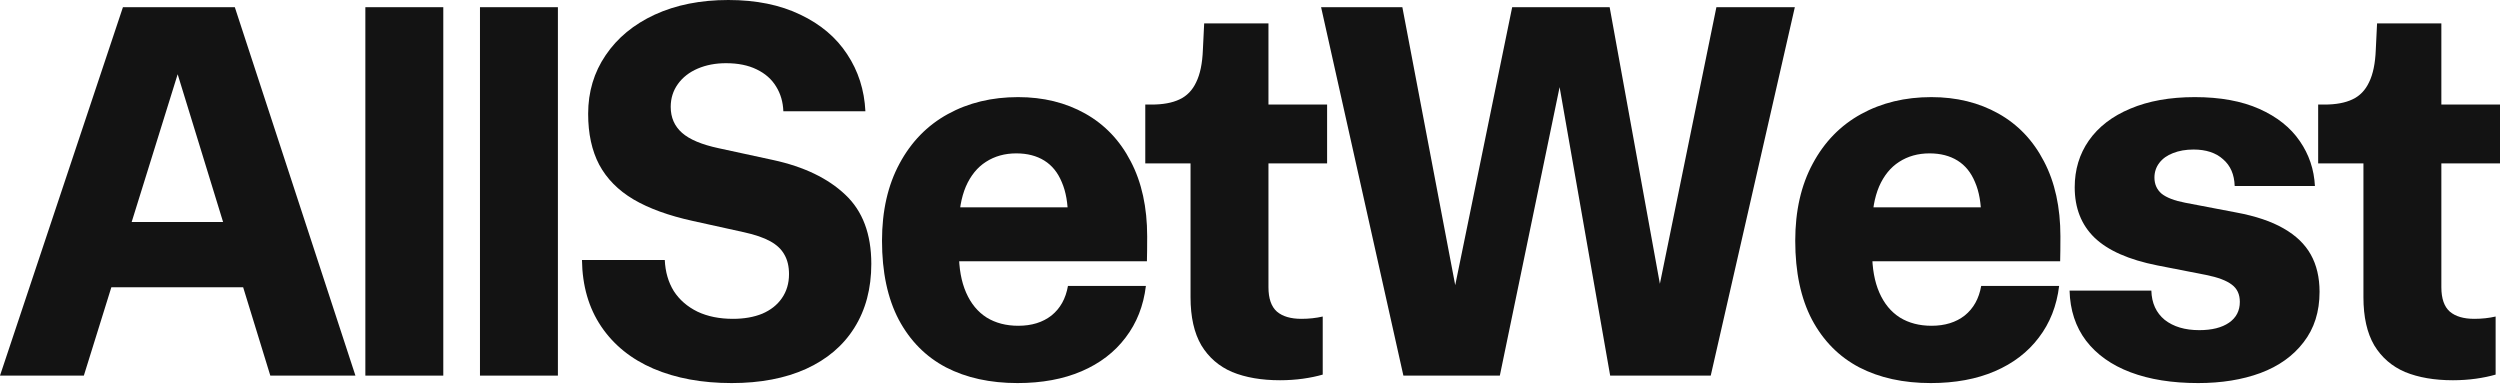
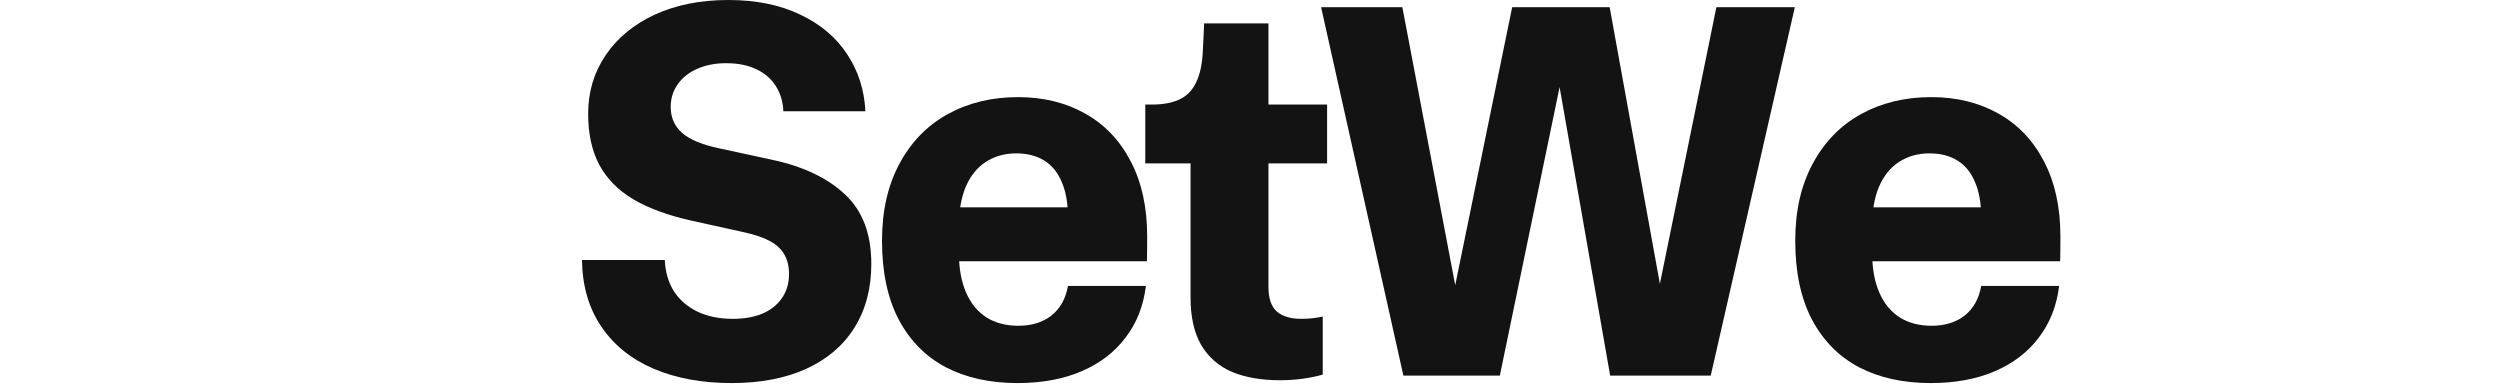
<svg xmlns="http://www.w3.org/2000/svg" width="208" height="32" viewBox="0 0 208 32" fill="none">
-   <path d="M10.228 0.599H19.537L29.572 31.251H22.49L14.059 3.826H15.514L6.976 31.251H0L10.228 0.599ZM6.355 18.468H23.324V23.898H6.355V18.468Z" fill="#131313" />
-   <path d="M30.398 0.599H36.882V31.251H30.398V0.599Z" fill="#131313" />
-   <path d="M39.934 0.599H46.417V31.251H39.934V0.599Z" fill="#131313" />
  <path d="M60.874 31.871C58.406 31.871 56.238 31.472 54.369 30.674C52.514 29.876 51.066 28.707 50.025 27.168C48.984 25.629 48.449 23.784 48.42 21.632H55.31C55.353 22.615 55.603 23.477 56.059 24.218C56.53 24.945 57.186 25.515 58.028 25.929C58.87 26.328 59.854 26.527 60.981 26.527C61.908 26.527 62.721 26.385 63.42 26.1C64.119 25.8 64.661 25.373 65.047 24.817C65.446 24.247 65.646 23.577 65.646 22.808C65.646 22.166 65.517 21.625 65.26 21.183C65.018 20.741 64.626 20.371 64.084 20.072C63.541 19.772 62.814 19.523 61.901 19.323L57.643 18.383C55.631 17.941 53.984 17.343 52.7 16.587C51.43 15.832 50.481 14.87 49.854 13.702C49.24 12.533 48.934 11.122 48.934 9.469C48.934 7.645 49.419 6.021 50.389 4.596C51.359 3.156 52.721 2.031 54.476 1.218C56.245 0.406 58.285 0 60.596 0C62.907 0 64.904 0.406 66.587 1.218C68.271 2.016 69.569 3.114 70.482 4.51C71.409 5.907 71.915 7.489 72.001 9.256H65.175C65.146 8.486 64.947 7.802 64.576 7.204C64.205 6.591 63.663 6.113 62.95 5.771C62.251 5.429 61.402 5.258 60.403 5.258C59.533 5.258 58.748 5.408 58.049 5.707C57.35 6.007 56.801 6.434 56.402 6.99C56.002 7.546 55.803 8.18 55.803 8.892C55.803 9.776 56.116 10.495 56.744 11.051C57.372 11.607 58.392 12.034 59.804 12.334L64.34 13.317C66.894 13.873 68.891 14.835 70.332 16.203C71.773 17.556 72.493 19.473 72.493 21.953C72.493 24.005 72.022 25.779 71.081 27.275C70.154 28.757 68.813 29.897 67.058 30.695C65.318 31.479 63.256 31.871 60.874 31.871Z" fill="#131313" />
  <path d="M84.66 31.871C82.378 31.871 80.395 31.436 78.712 30.567C77.028 29.683 75.716 28.358 74.774 26.591C73.847 24.824 73.383 22.637 73.383 20.029C73.383 17.549 73.868 15.412 74.838 13.616C75.808 11.806 77.149 10.431 78.861 9.491C80.573 8.55 82.52 8.08 84.703 8.08C86.8 8.08 88.662 8.536 90.288 9.448C91.914 10.36 93.177 11.685 94.076 13.424C94.989 15.162 95.445 17.243 95.445 19.666C95.445 20.535 95.438 21.226 95.424 21.739H78.369V17.25H91.294L88.854 18.084C88.854 16.915 88.683 15.939 88.341 15.155C88.013 14.357 87.528 13.759 86.886 13.36C86.244 12.961 85.466 12.761 84.553 12.761C83.597 12.761 82.756 12.996 82.028 13.467C81.315 13.923 80.759 14.607 80.359 15.519C79.974 16.431 79.781 17.528 79.781 18.811V21.012C79.781 22.323 79.981 23.435 80.381 24.347C80.78 25.259 81.351 25.95 82.092 26.42C82.834 26.876 83.712 27.104 84.724 27.104C85.837 27.104 86.757 26.819 87.485 26.249C88.212 25.665 88.669 24.846 88.854 23.791H95.338C95.138 25.444 94.575 26.876 93.647 28.087C92.734 29.299 91.515 30.232 89.988 30.888C88.462 31.543 86.686 31.871 84.66 31.871Z" fill="#131313" />
  <path d="M106.499 31.636C104.959 31.636 103.632 31.408 102.519 30.952C101.421 30.482 100.565 29.741 99.951 28.729C99.352 27.703 99.053 26.37 99.053 24.732V13.595H95.287V8.7H95.8C96.756 8.7 97.534 8.557 98.133 8.272C98.746 7.987 99.21 7.51 99.523 6.84C99.852 6.17 100.037 5.273 100.08 4.147L100.187 1.945H105.536V9.256L104.702 8.7H110.415V13.595H105.536V23.898C105.536 24.838 105.772 25.515 106.243 25.929C106.713 26.328 107.391 26.527 108.275 26.527C108.903 26.527 109.495 26.463 110.051 26.335V31.166C109.566 31.308 109.017 31.422 108.404 31.508C107.79 31.593 107.156 31.636 106.499 31.636Z" fill="#131313" />
  <path d="M109.915 0.599H116.676L121.876 27.938L120.207 27.959L125.813 0.599H133.923L138.888 27.938H137.219L142.804 0.599H149.33L142.333 31.251H133.966L128.916 2.437H130.756L124.786 31.251H116.762L109.915 0.599Z" fill="#131313" />
  <path d="M160.641 31.871C158.359 31.871 156.376 31.436 154.693 30.567C153.009 29.683 151.697 28.358 150.755 26.591C149.828 24.824 149.364 22.637 149.364 20.029C149.364 17.549 149.849 15.412 150.82 13.616C151.79 11.806 153.131 10.431 154.842 9.491C156.554 8.55 158.501 8.08 160.684 8.08C162.781 8.08 164.643 8.536 166.269 9.448C167.895 10.36 169.158 11.685 170.057 13.424C170.97 15.162 171.426 17.243 171.426 19.666C171.426 20.535 171.419 21.226 171.405 21.739H154.35V17.25H167.275L164.835 18.084C164.835 16.915 164.664 15.939 164.322 15.155C163.994 14.357 163.509 13.759 162.867 13.36C162.225 12.961 161.447 12.761 160.534 12.761C159.579 12.761 158.737 12.996 158.009 13.467C157.296 13.923 156.74 14.607 156.34 15.519C155.955 16.431 155.762 17.528 155.762 18.811V21.012C155.762 22.323 155.962 23.435 156.362 24.347C156.761 25.259 157.332 25.95 158.074 26.42C158.815 26.876 159.693 27.104 160.706 27.104C161.818 27.104 162.738 26.819 163.466 26.249C164.193 25.665 164.65 24.846 164.835 23.791H171.319C171.119 25.444 170.556 26.876 169.629 28.087C168.716 29.299 167.496 30.232 165.969 30.888C164.443 31.543 162.667 31.871 160.641 31.871Z" fill="#131313" />
-   <path d="M182.887 31.871C180.719 31.871 178.843 31.572 177.259 30.973C175.676 30.375 174.442 29.498 173.557 28.344C172.687 27.19 172.231 25.8 172.188 24.176H178.992C179.021 25.216 179.392 26.028 180.105 26.613C180.833 27.183 181.789 27.468 182.973 27.468C184.028 27.468 184.856 27.261 185.455 26.848C186.054 26.434 186.354 25.857 186.354 25.116C186.354 24.489 186.132 24.012 185.69 23.684C185.248 23.342 184.528 23.071 183.529 22.872L179.485 22.081C177.117 21.611 175.376 20.841 174.263 19.772C173.165 18.704 172.616 17.307 172.616 15.583C172.616 14.115 173.008 12.818 173.793 11.692C174.592 10.552 175.74 9.669 177.238 9.042C178.75 8.401 180.54 8.08 182.609 8.08C184.72 8.08 186.51 8.408 187.98 9.063C189.449 9.719 190.569 10.609 191.339 11.735C192.11 12.847 192.53 14.094 192.602 15.476H185.926C185.897 14.521 185.576 13.78 184.963 13.253C184.363 12.711 183.543 12.441 182.502 12.441C181.86 12.441 181.289 12.54 180.79 12.74C180.305 12.925 179.927 13.196 179.656 13.552C179.385 13.908 179.249 14.315 179.249 14.771C179.249 15.326 179.449 15.775 179.848 16.117C180.262 16.445 180.911 16.694 181.796 16.865L186.054 17.678C187.666 17.977 188.978 18.419 189.991 19.003C191.018 19.587 191.774 20.314 192.259 21.183C192.744 22.052 192.987 23.086 192.987 24.283C192.987 25.936 192.545 27.332 191.66 28.472C190.79 29.612 189.592 30.467 188.065 31.037C186.553 31.593 184.827 31.871 182.887 31.871Z" fill="#131313" />
-   <path d="M204.084 31.636C202.543 31.636 201.217 31.408 200.104 30.952C199.006 30.482 198.15 29.741 197.536 28.729C196.937 27.703 196.638 26.37 196.638 24.732V13.595H192.871V8.7H193.385C194.341 8.7 195.118 8.557 195.717 8.272C196.331 7.987 196.794 7.51 197.108 6.84C197.436 6.17 197.622 5.273 197.665 4.147L197.772 1.945H203.121V9.256L202.287 8.7H208V13.595H203.121V23.898C203.121 24.838 203.357 25.515 203.827 25.929C204.298 26.328 204.976 26.527 205.86 26.527C206.488 26.527 207.08 26.463 207.636 26.335V31.166C207.151 31.308 206.602 31.422 205.989 31.508C205.375 31.593 204.74 31.636 204.084 31.636Z" fill="#131313" />
</svg>